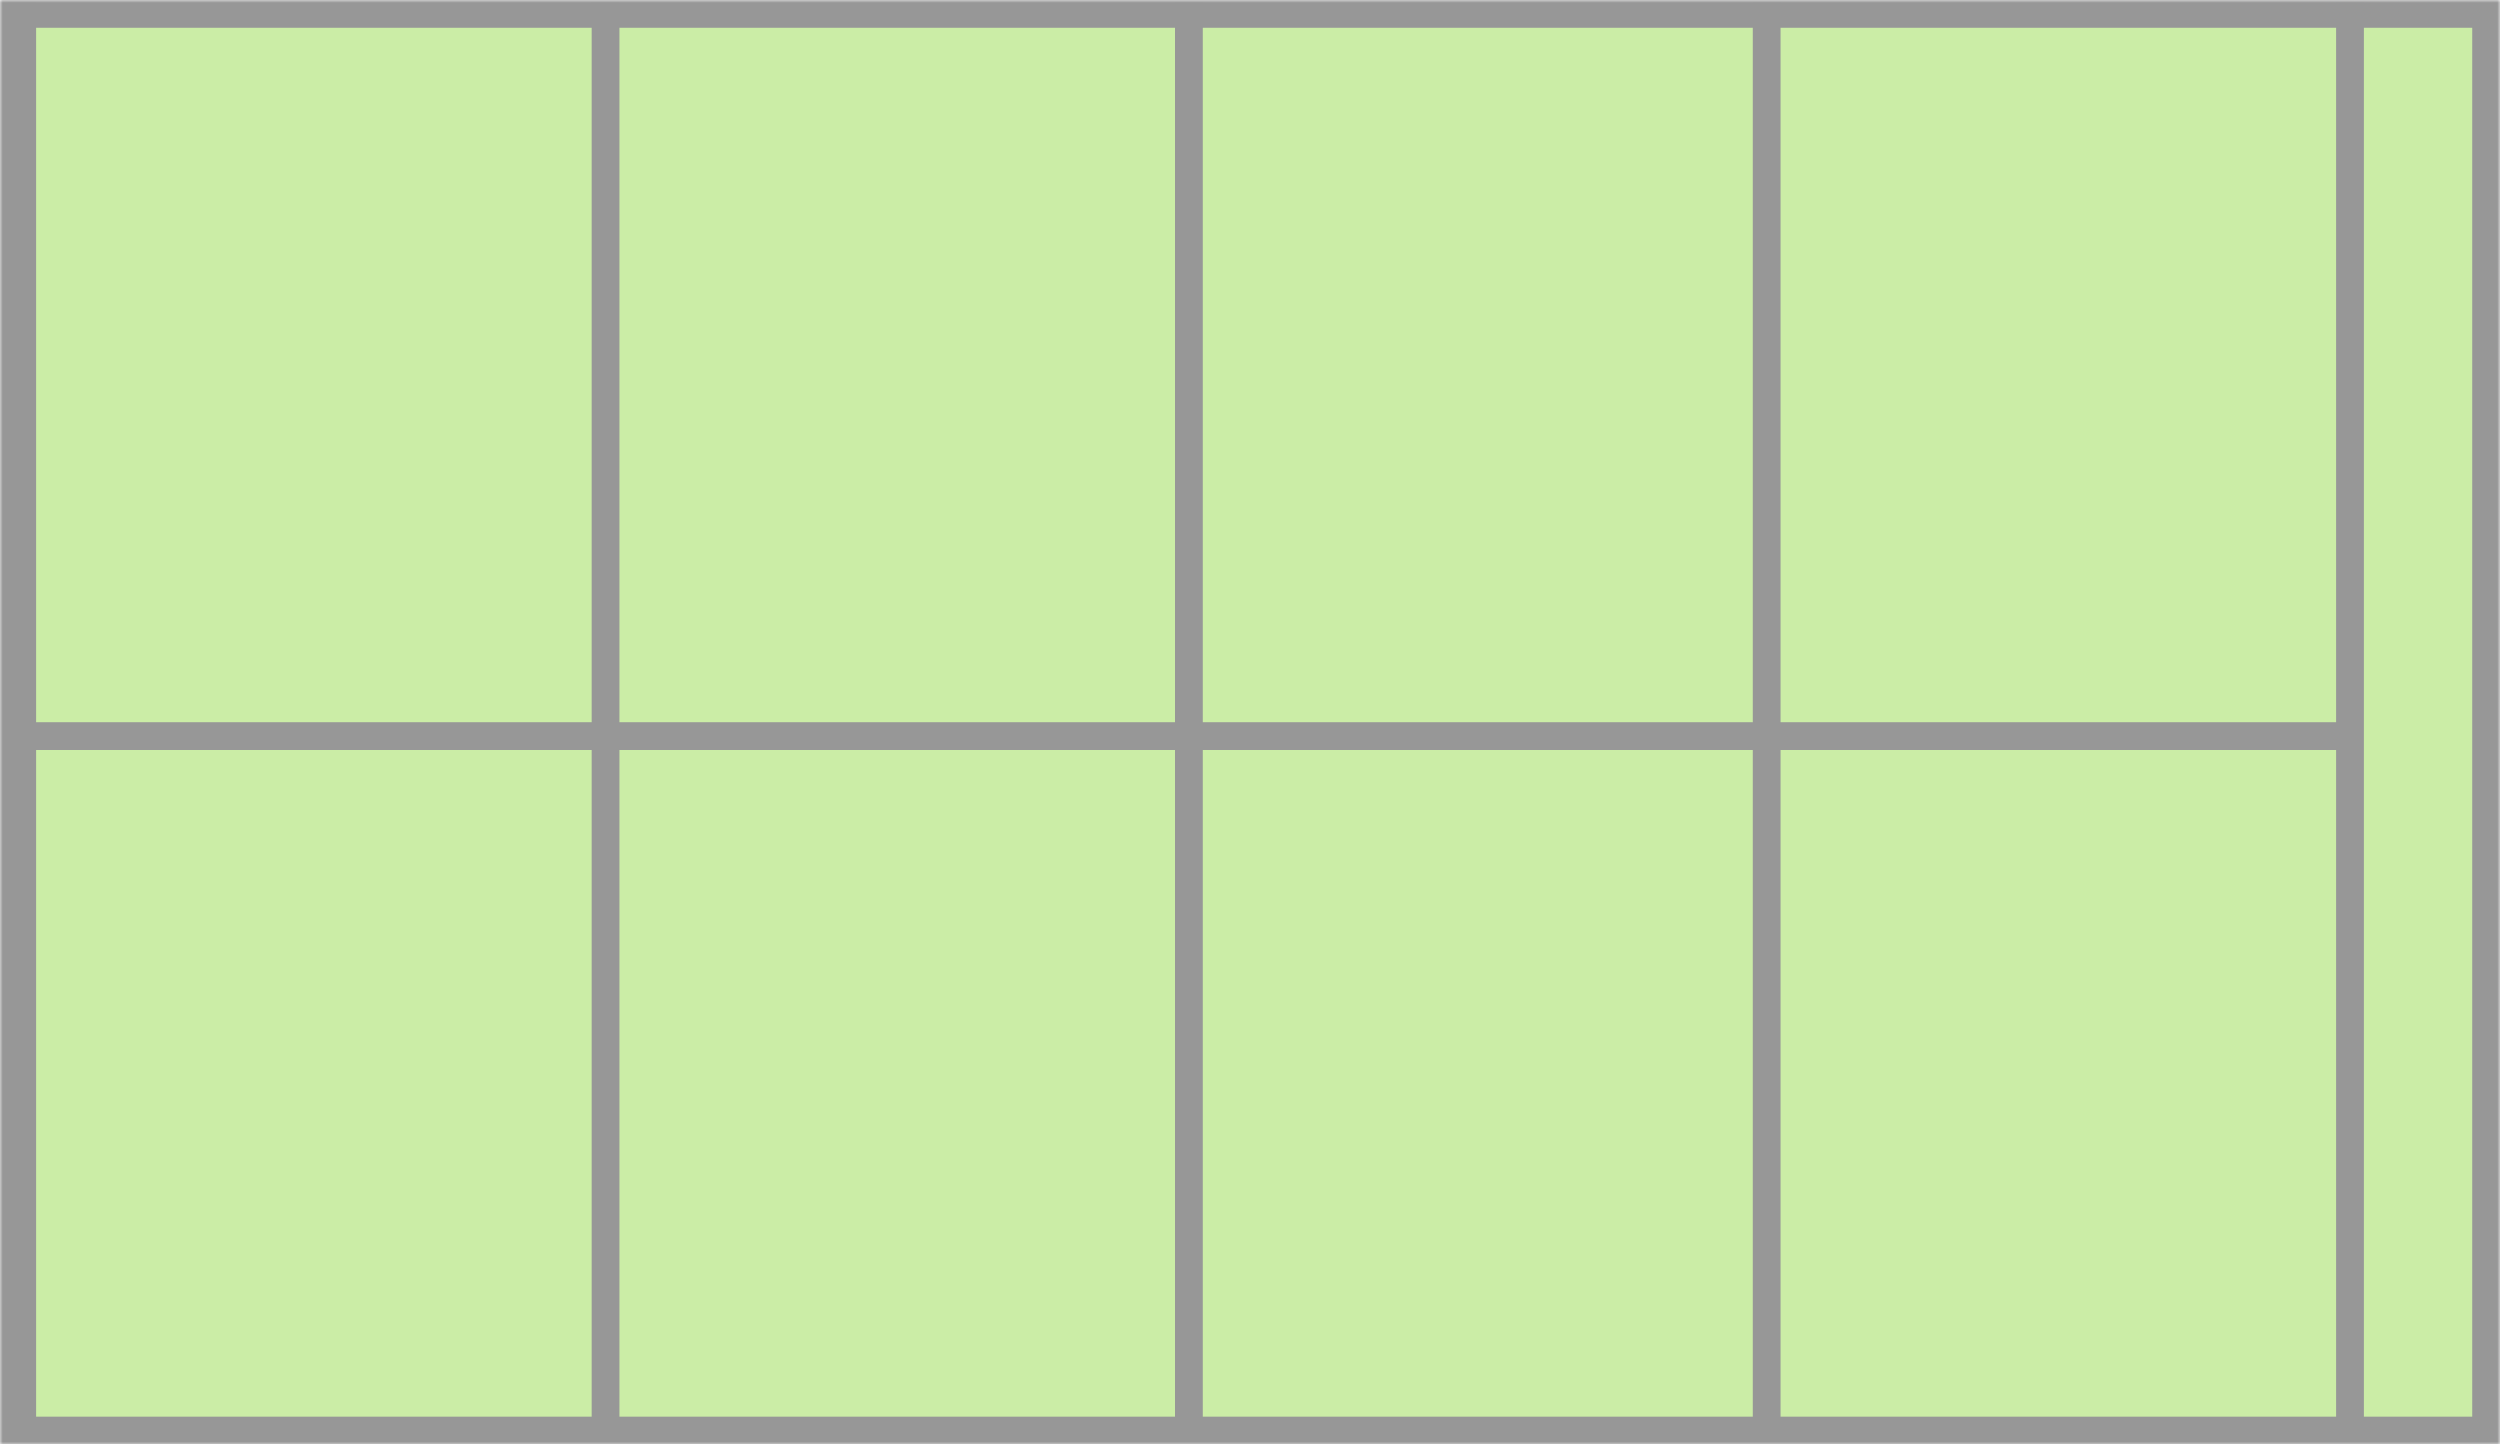
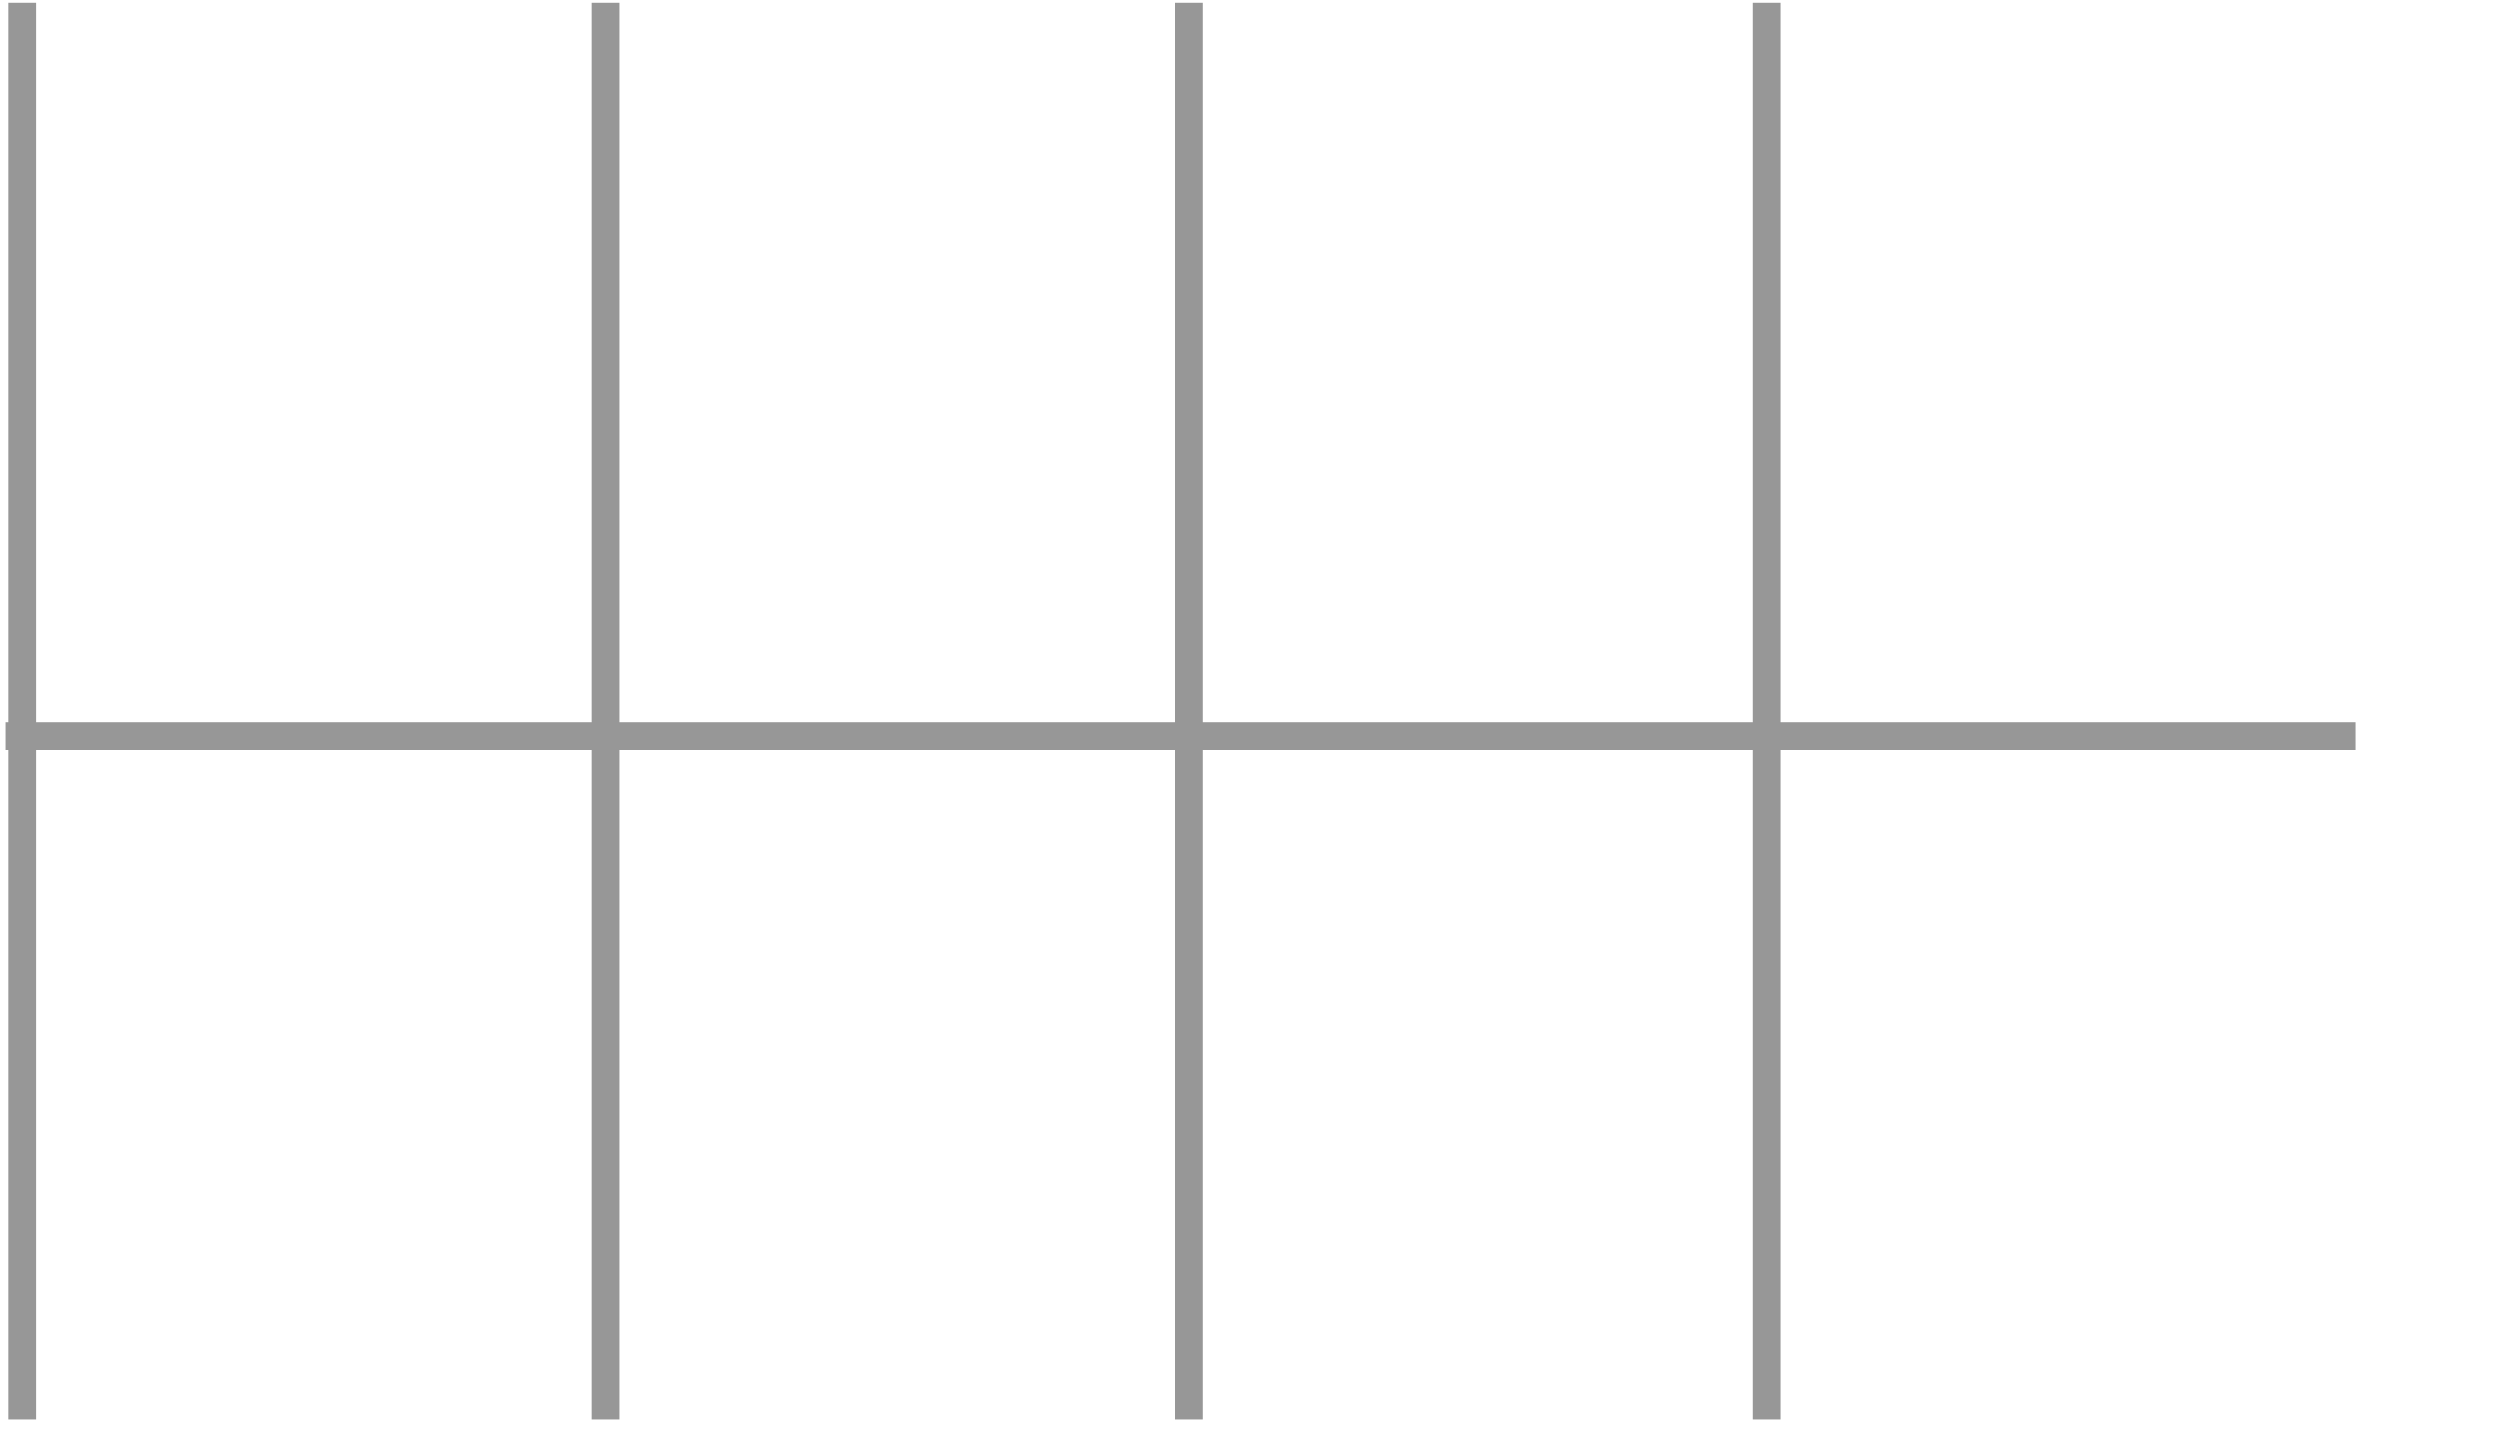
<svg xmlns="http://www.w3.org/2000/svg" xmlns:xlink="http://www.w3.org/1999/xlink" viewBox="0 0 450 260">
  <defs>
-     <path id="a" d="M0 0h450v260H0z" />
    <mask id="b" width="450" height="260" x="0" y="0" fill="#fff">
      <use xlink:href="#a" />
    </mask>
  </defs>
  <g fill="none" fill-rule="evenodd" stroke="#979797">
    <use fill="#7ED321" fill-opacity=".4" stroke-width="10" mask="url(#b)" xlink:href="#a" />
-     <path stroke-width="5" d="M3.5 132.5h418M423 3v250M214 3v250M4 3v250M318 3v250M109 3v250" stroke-linecap="square" />
+     <path stroke-width="5" d="M3.5 132.5h418M423 3M214 3v250M4 3v250M318 3v250M109 3v250" stroke-linecap="square" />
  </g>
</svg>